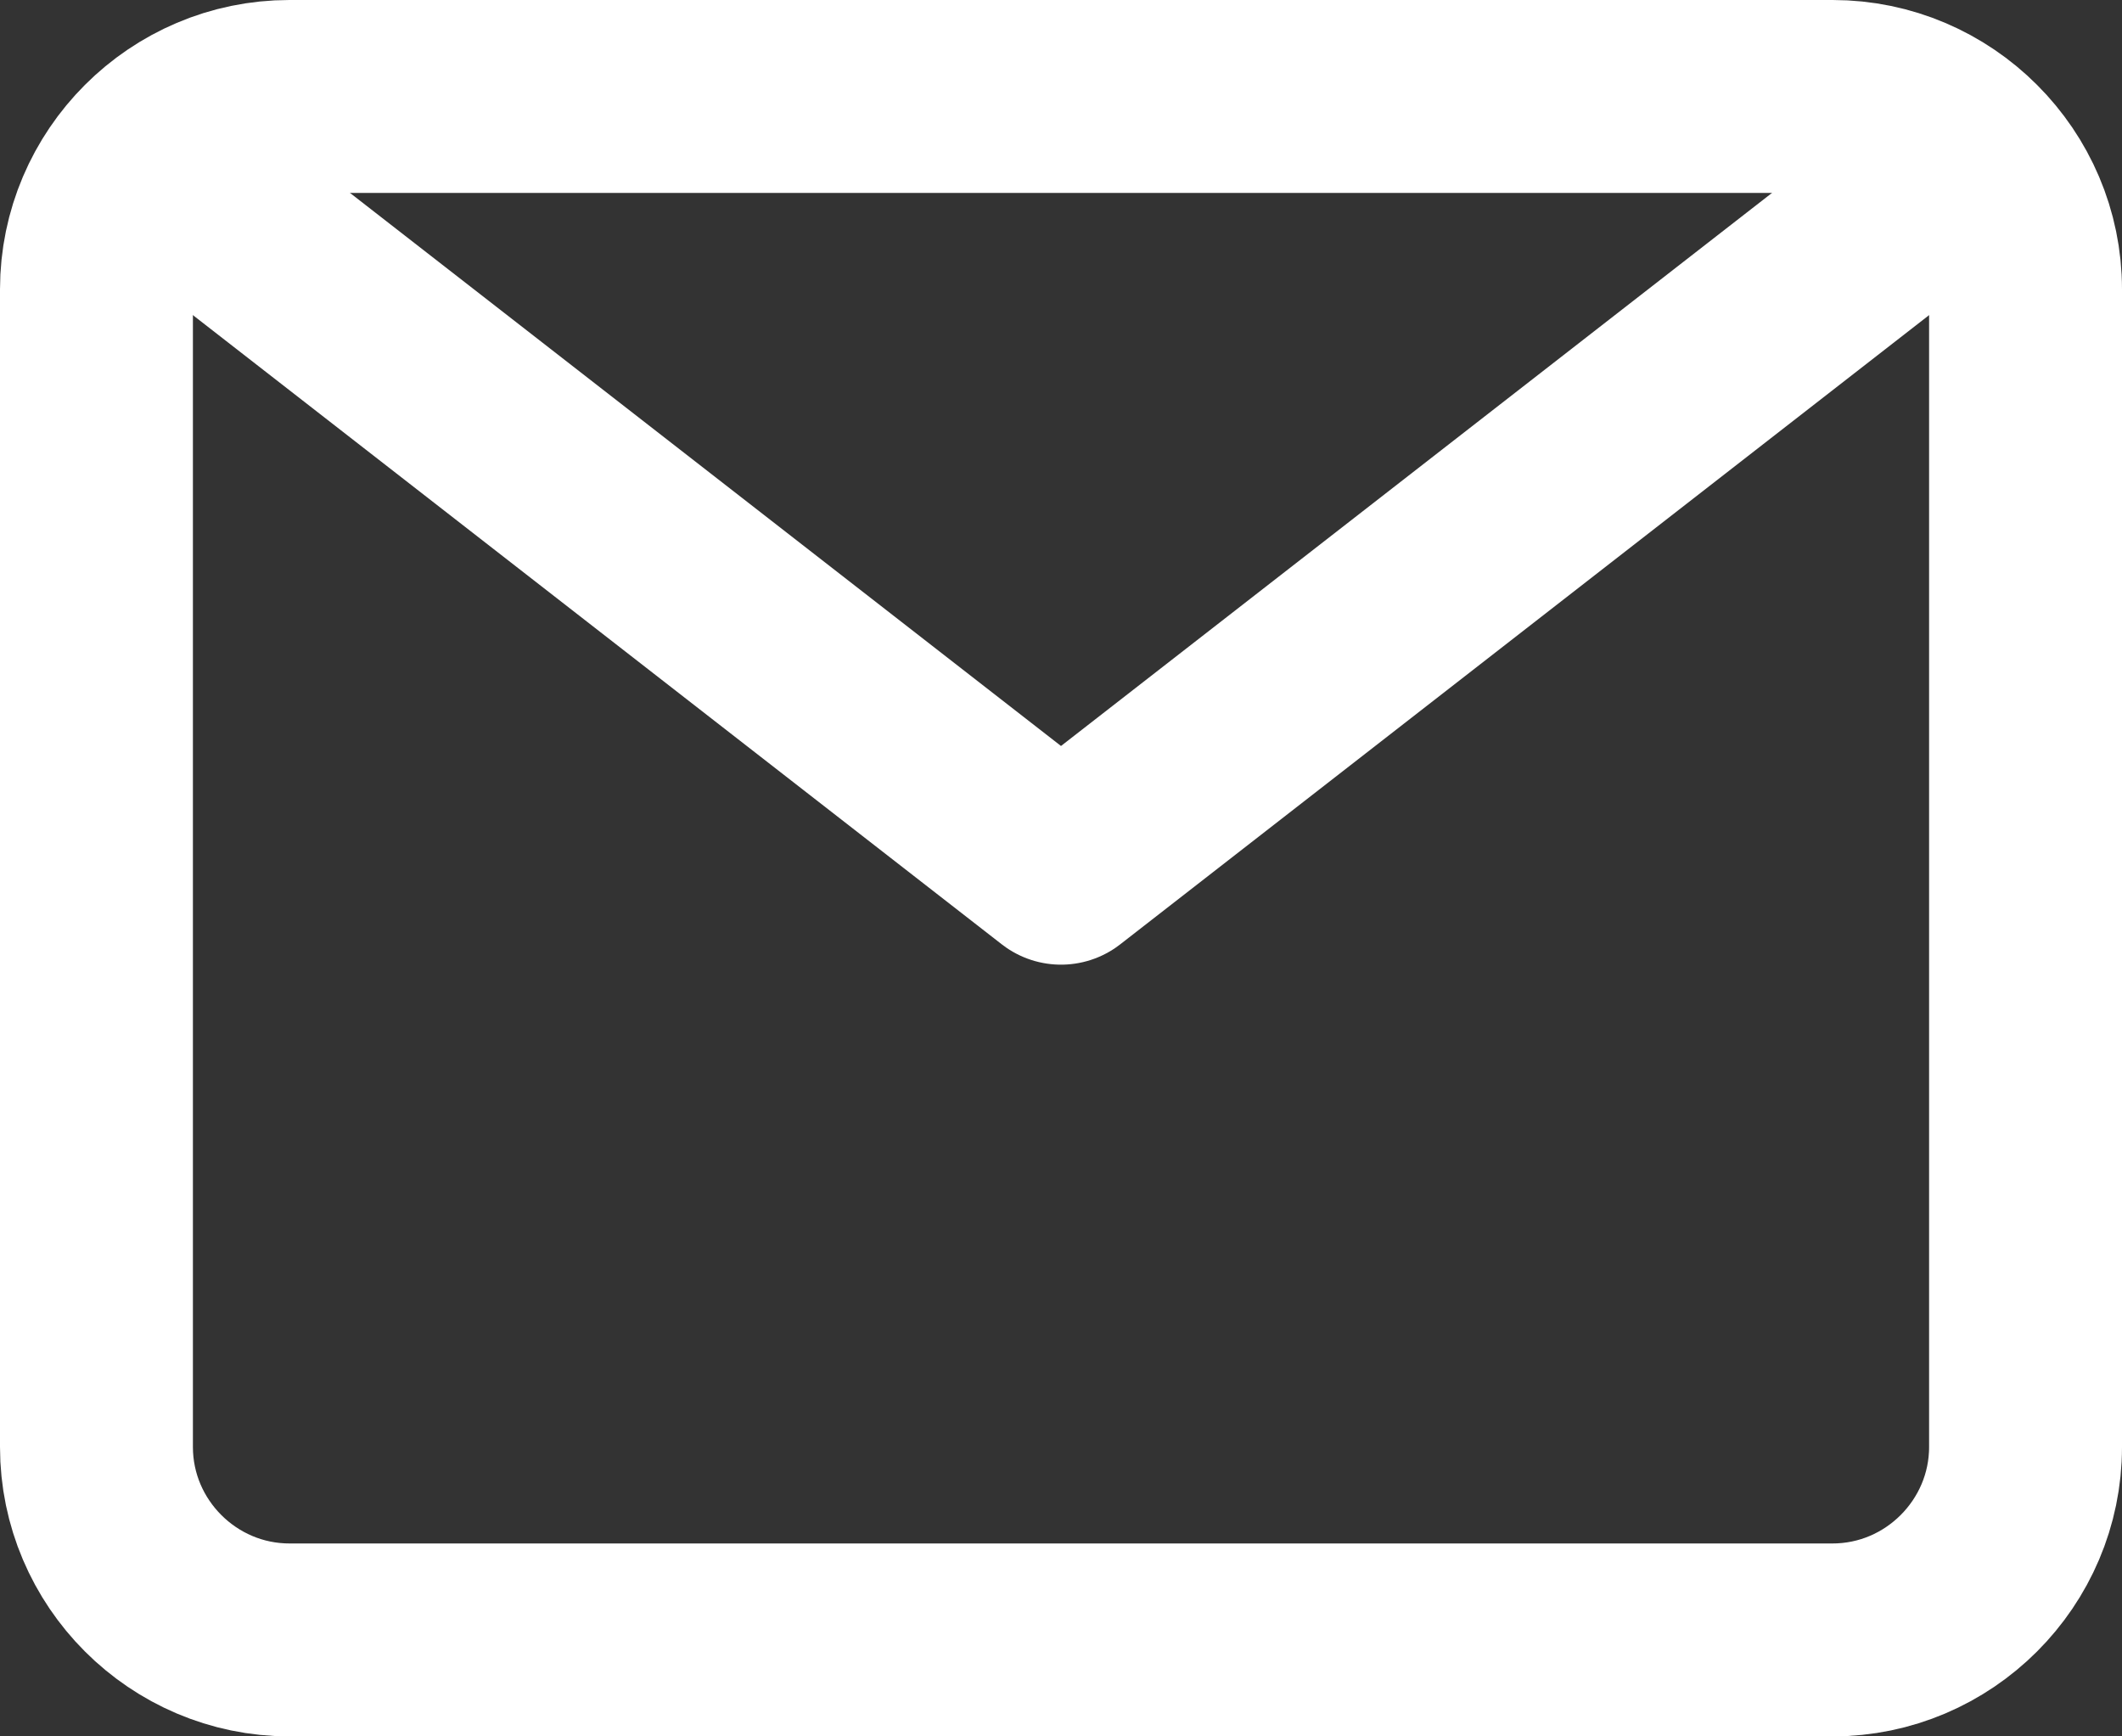
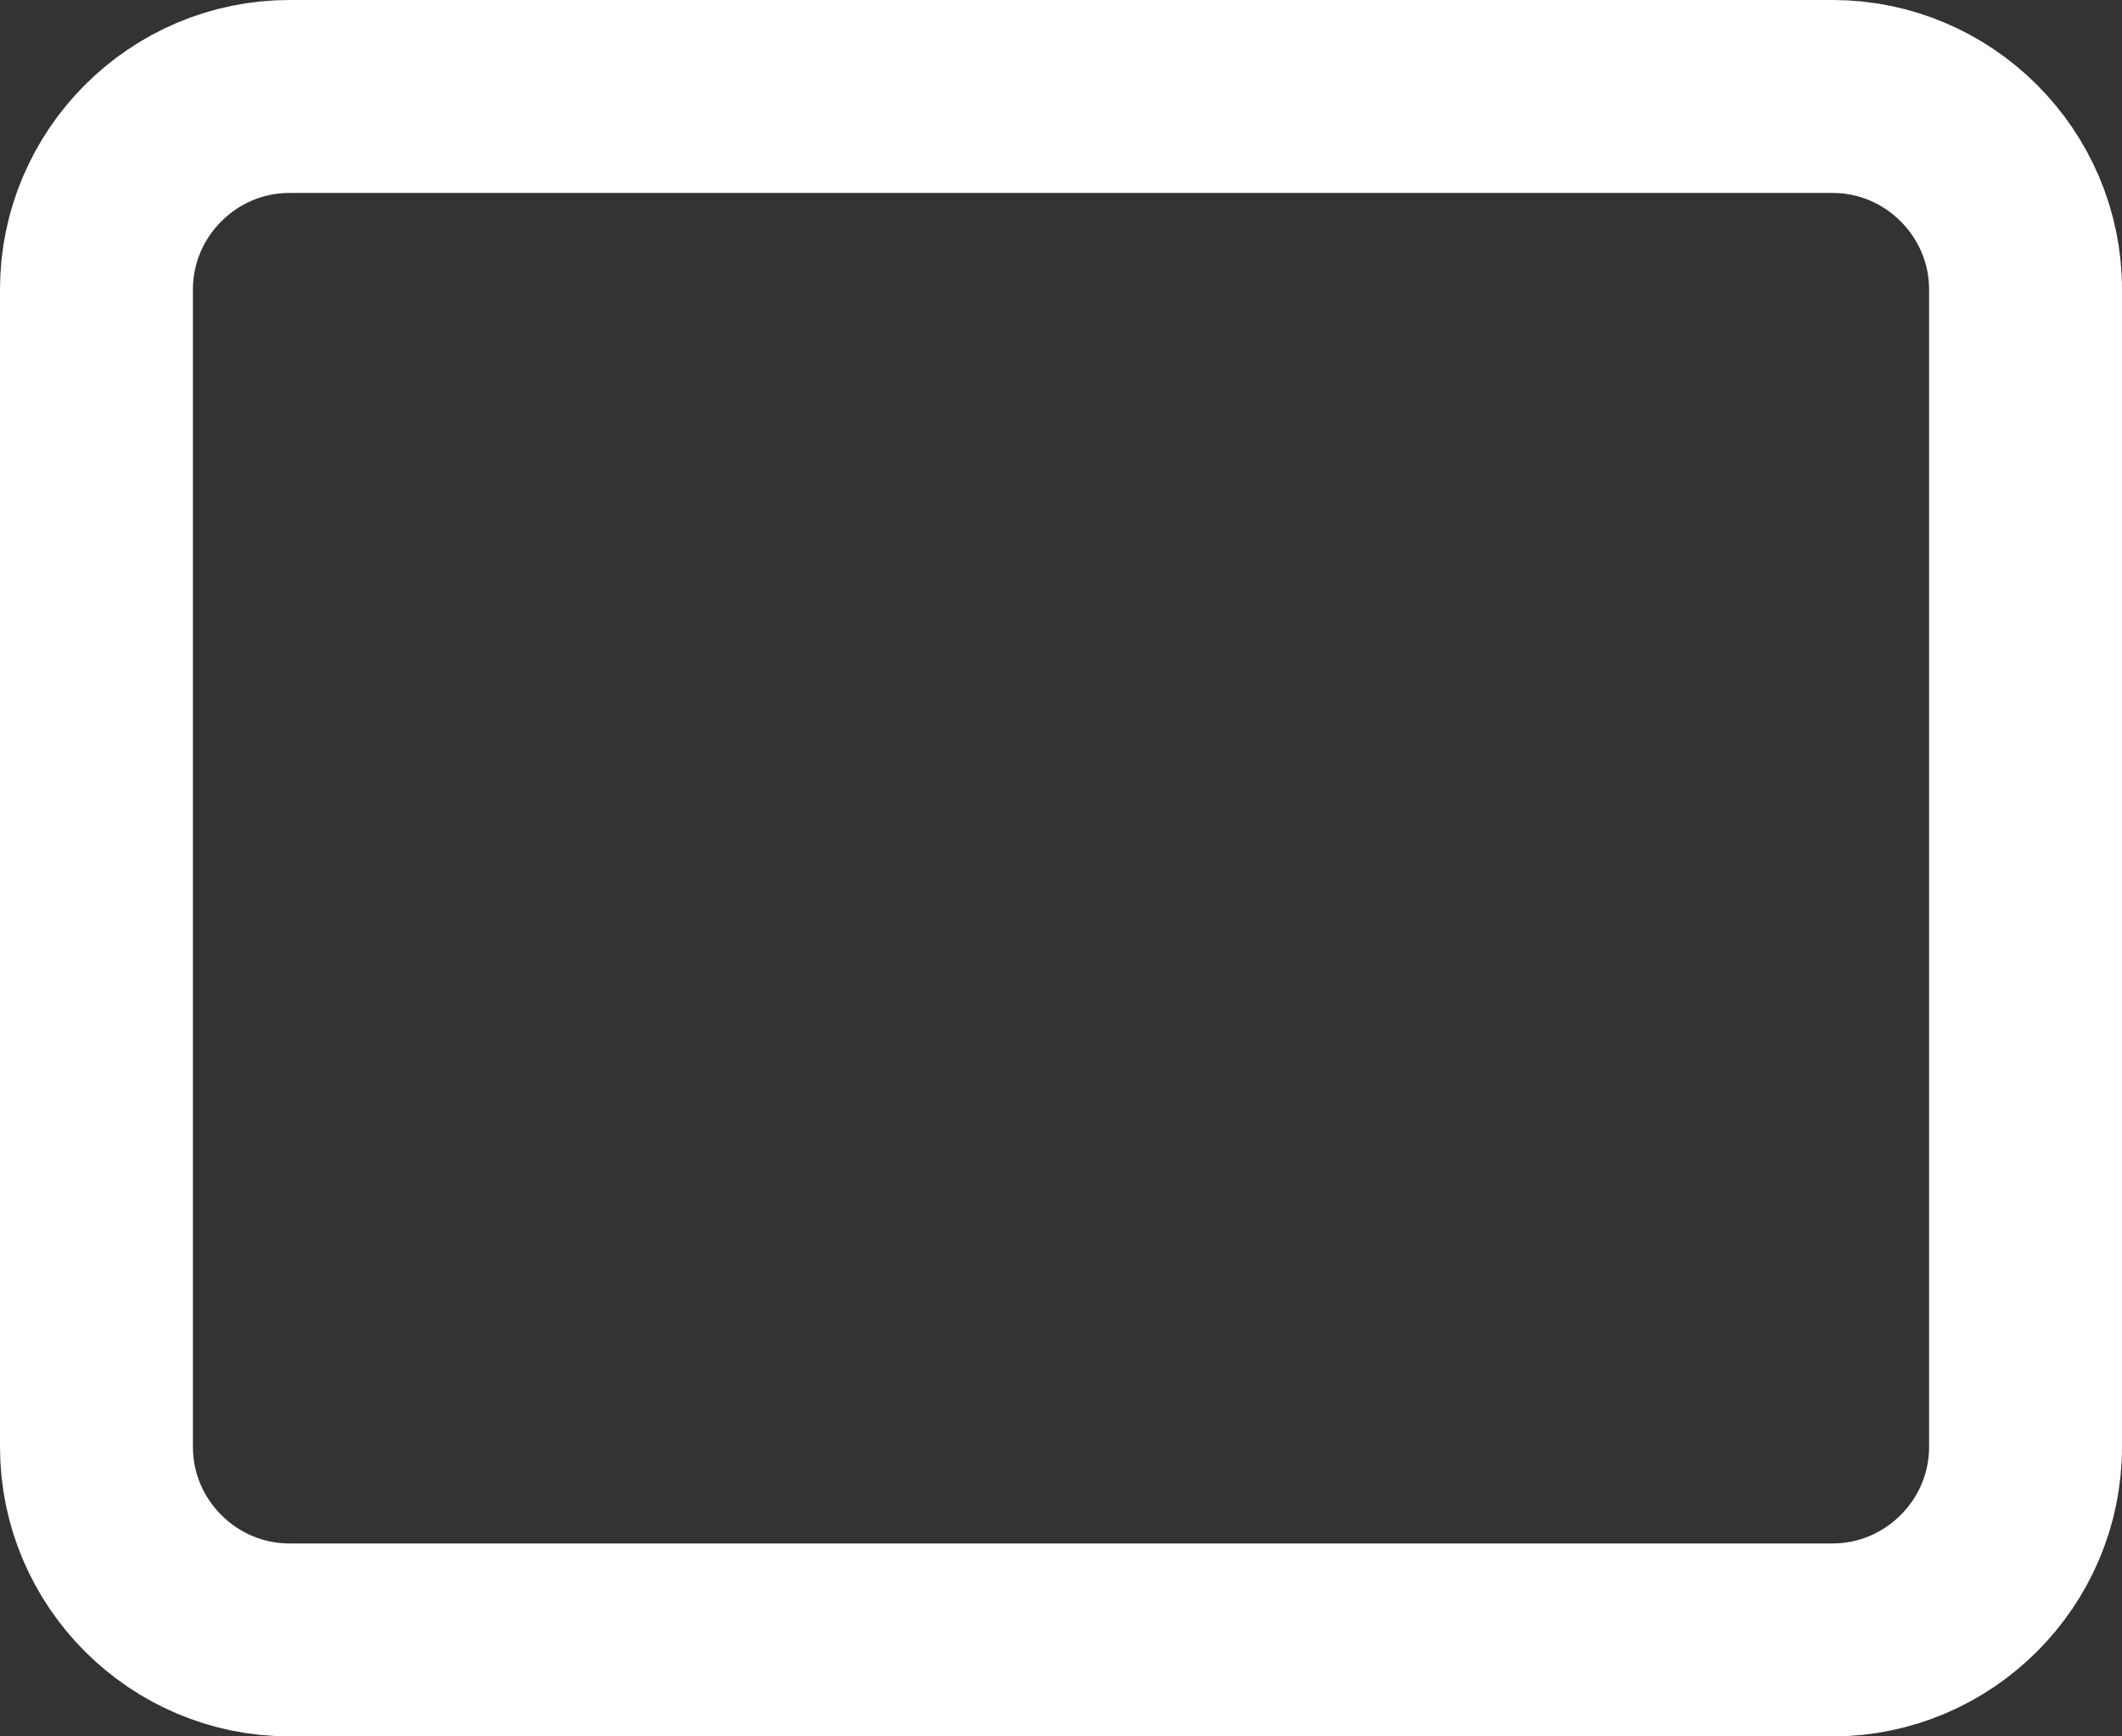
<svg xmlns="http://www.w3.org/2000/svg" width="22" height="18" viewBox="0 0 22 18" fill="none">
  <rect x="0" y="0" width="22" height="18" fill="#333333" stroke="none" />
-   <path d="M20 2L11 9L2 2" stroke="#ffffff" stroke-width="2" stroke-linecap="round" stroke-linejoin="round" />
  <path d="M3 1H19C20.1 1 21 1.9 21 3V15C21 16.1 20.1 17 19 17H3C1.9 17 1 16.1 1 15V3C1 1.9 1.9 1 3 1Z" stroke="#ffffff" stroke-width="2" stroke-linecap="round" stroke-linejoin="round" />
</svg>